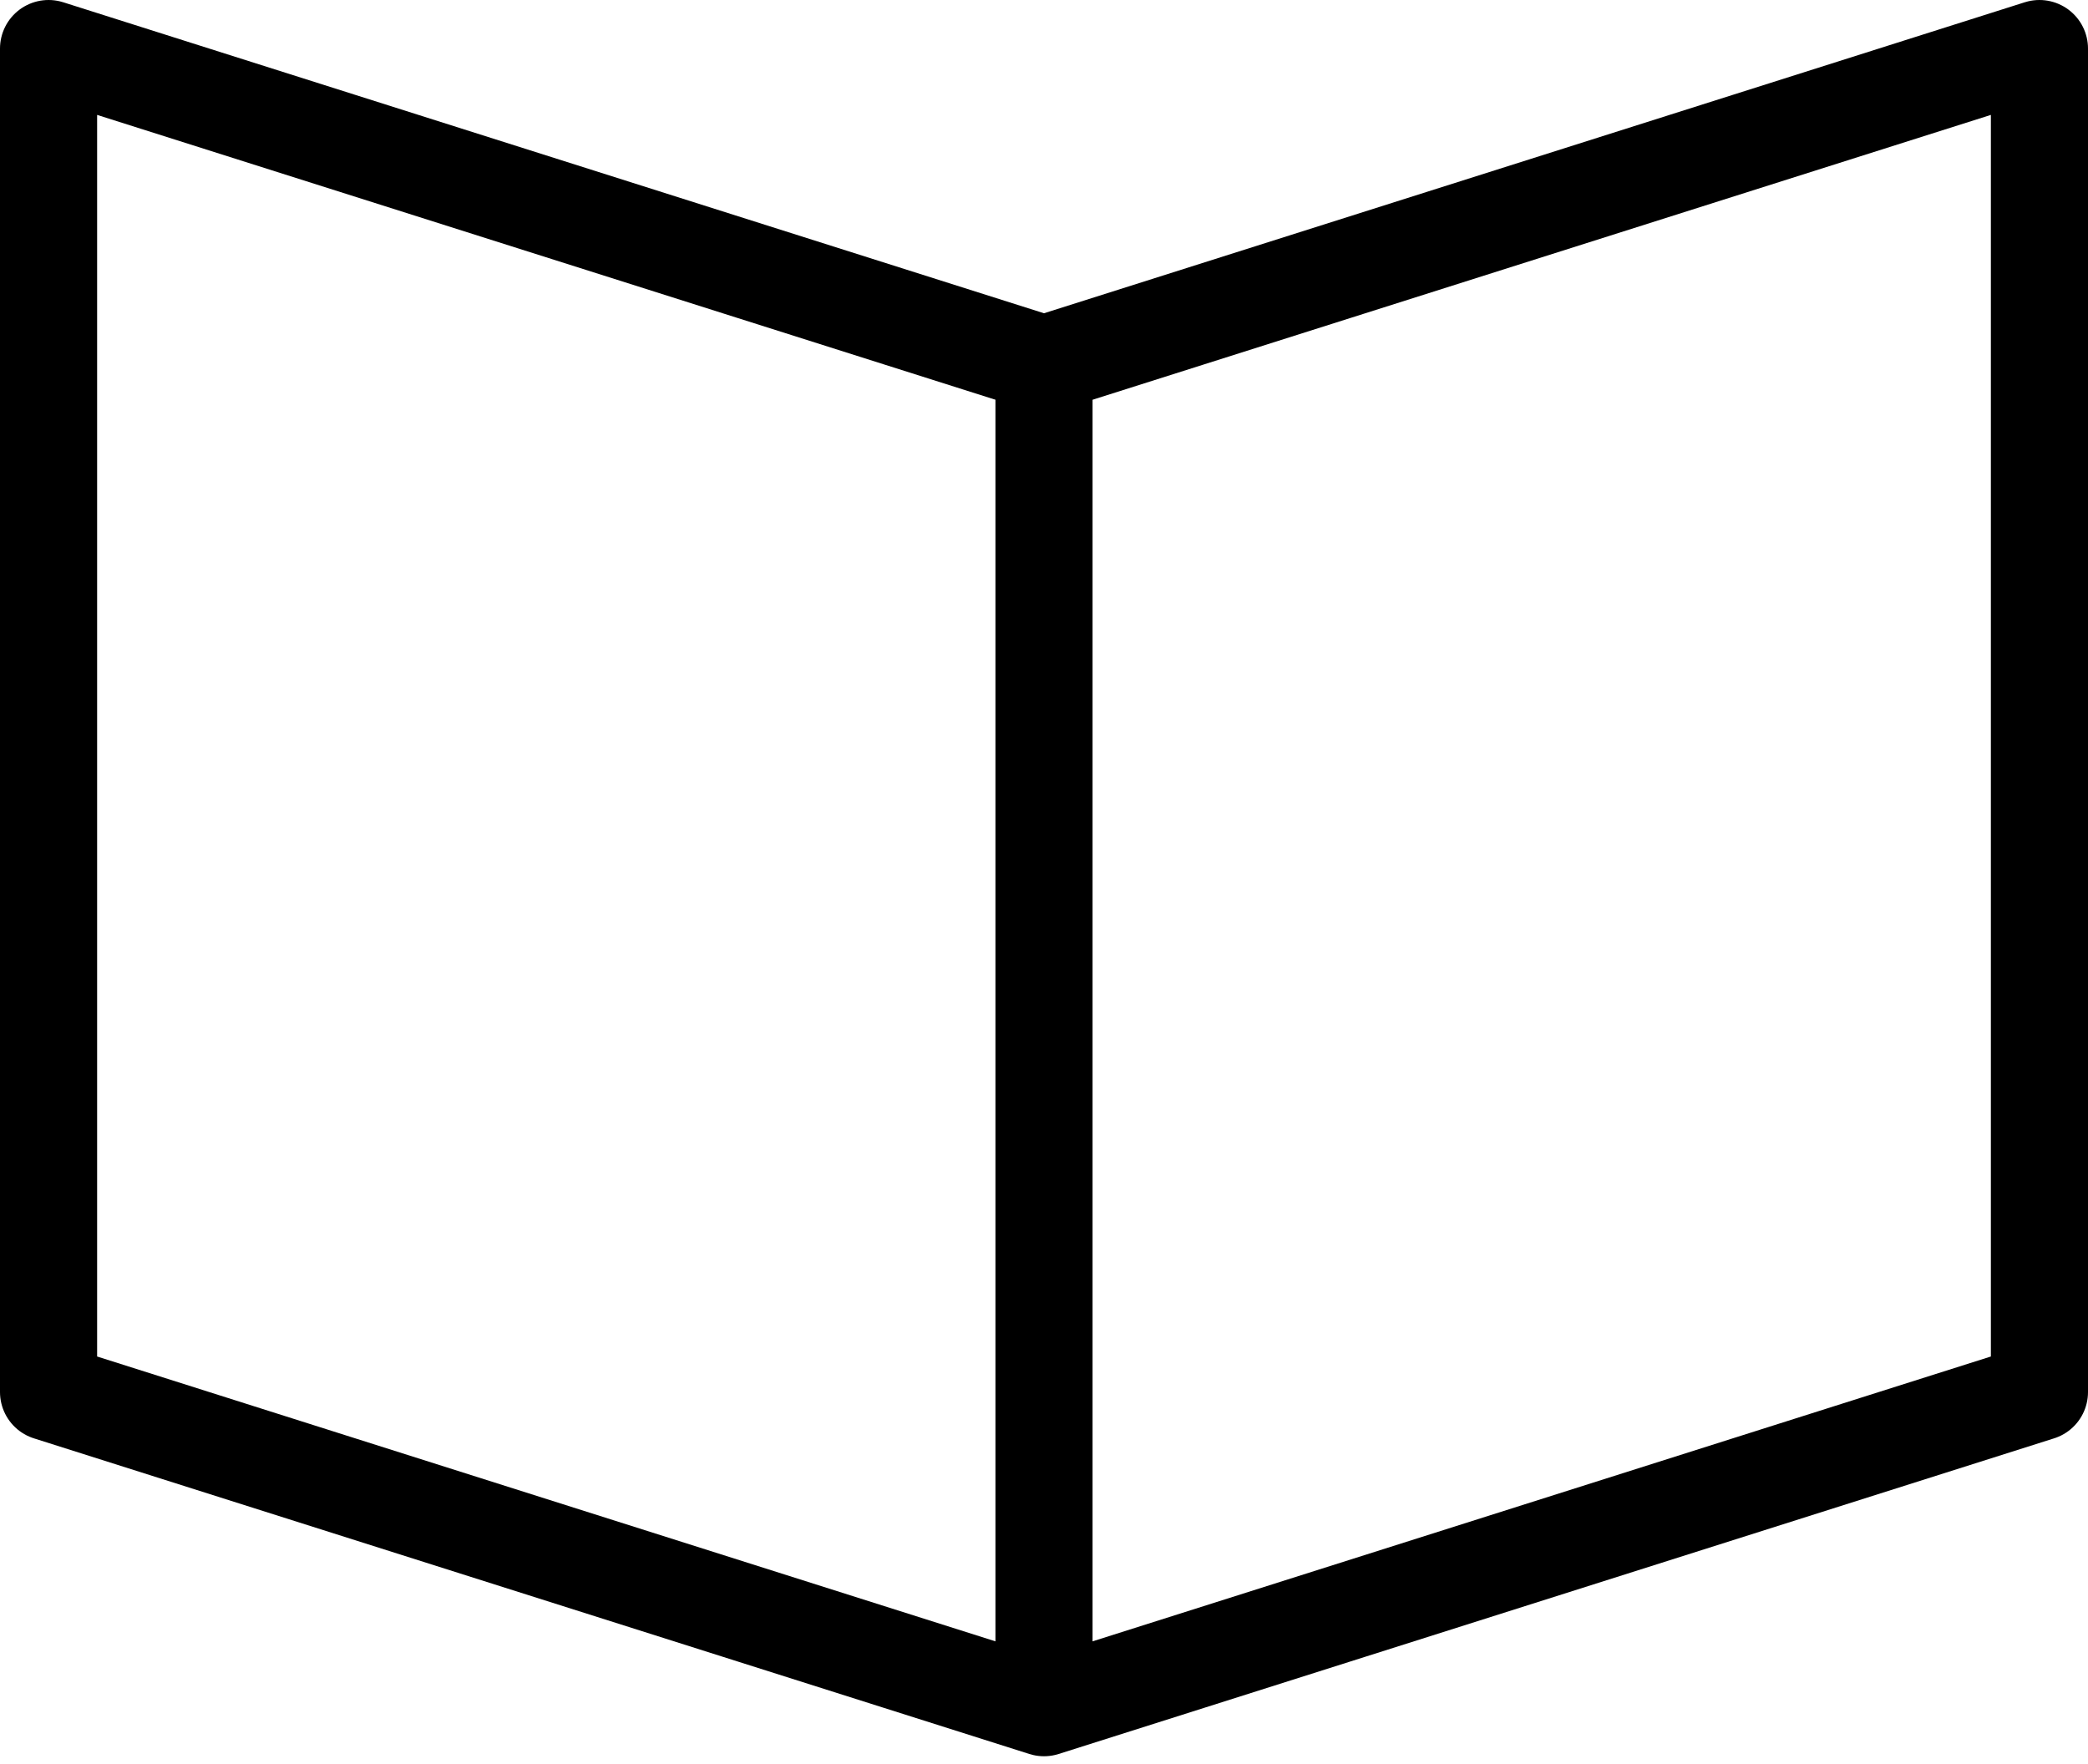
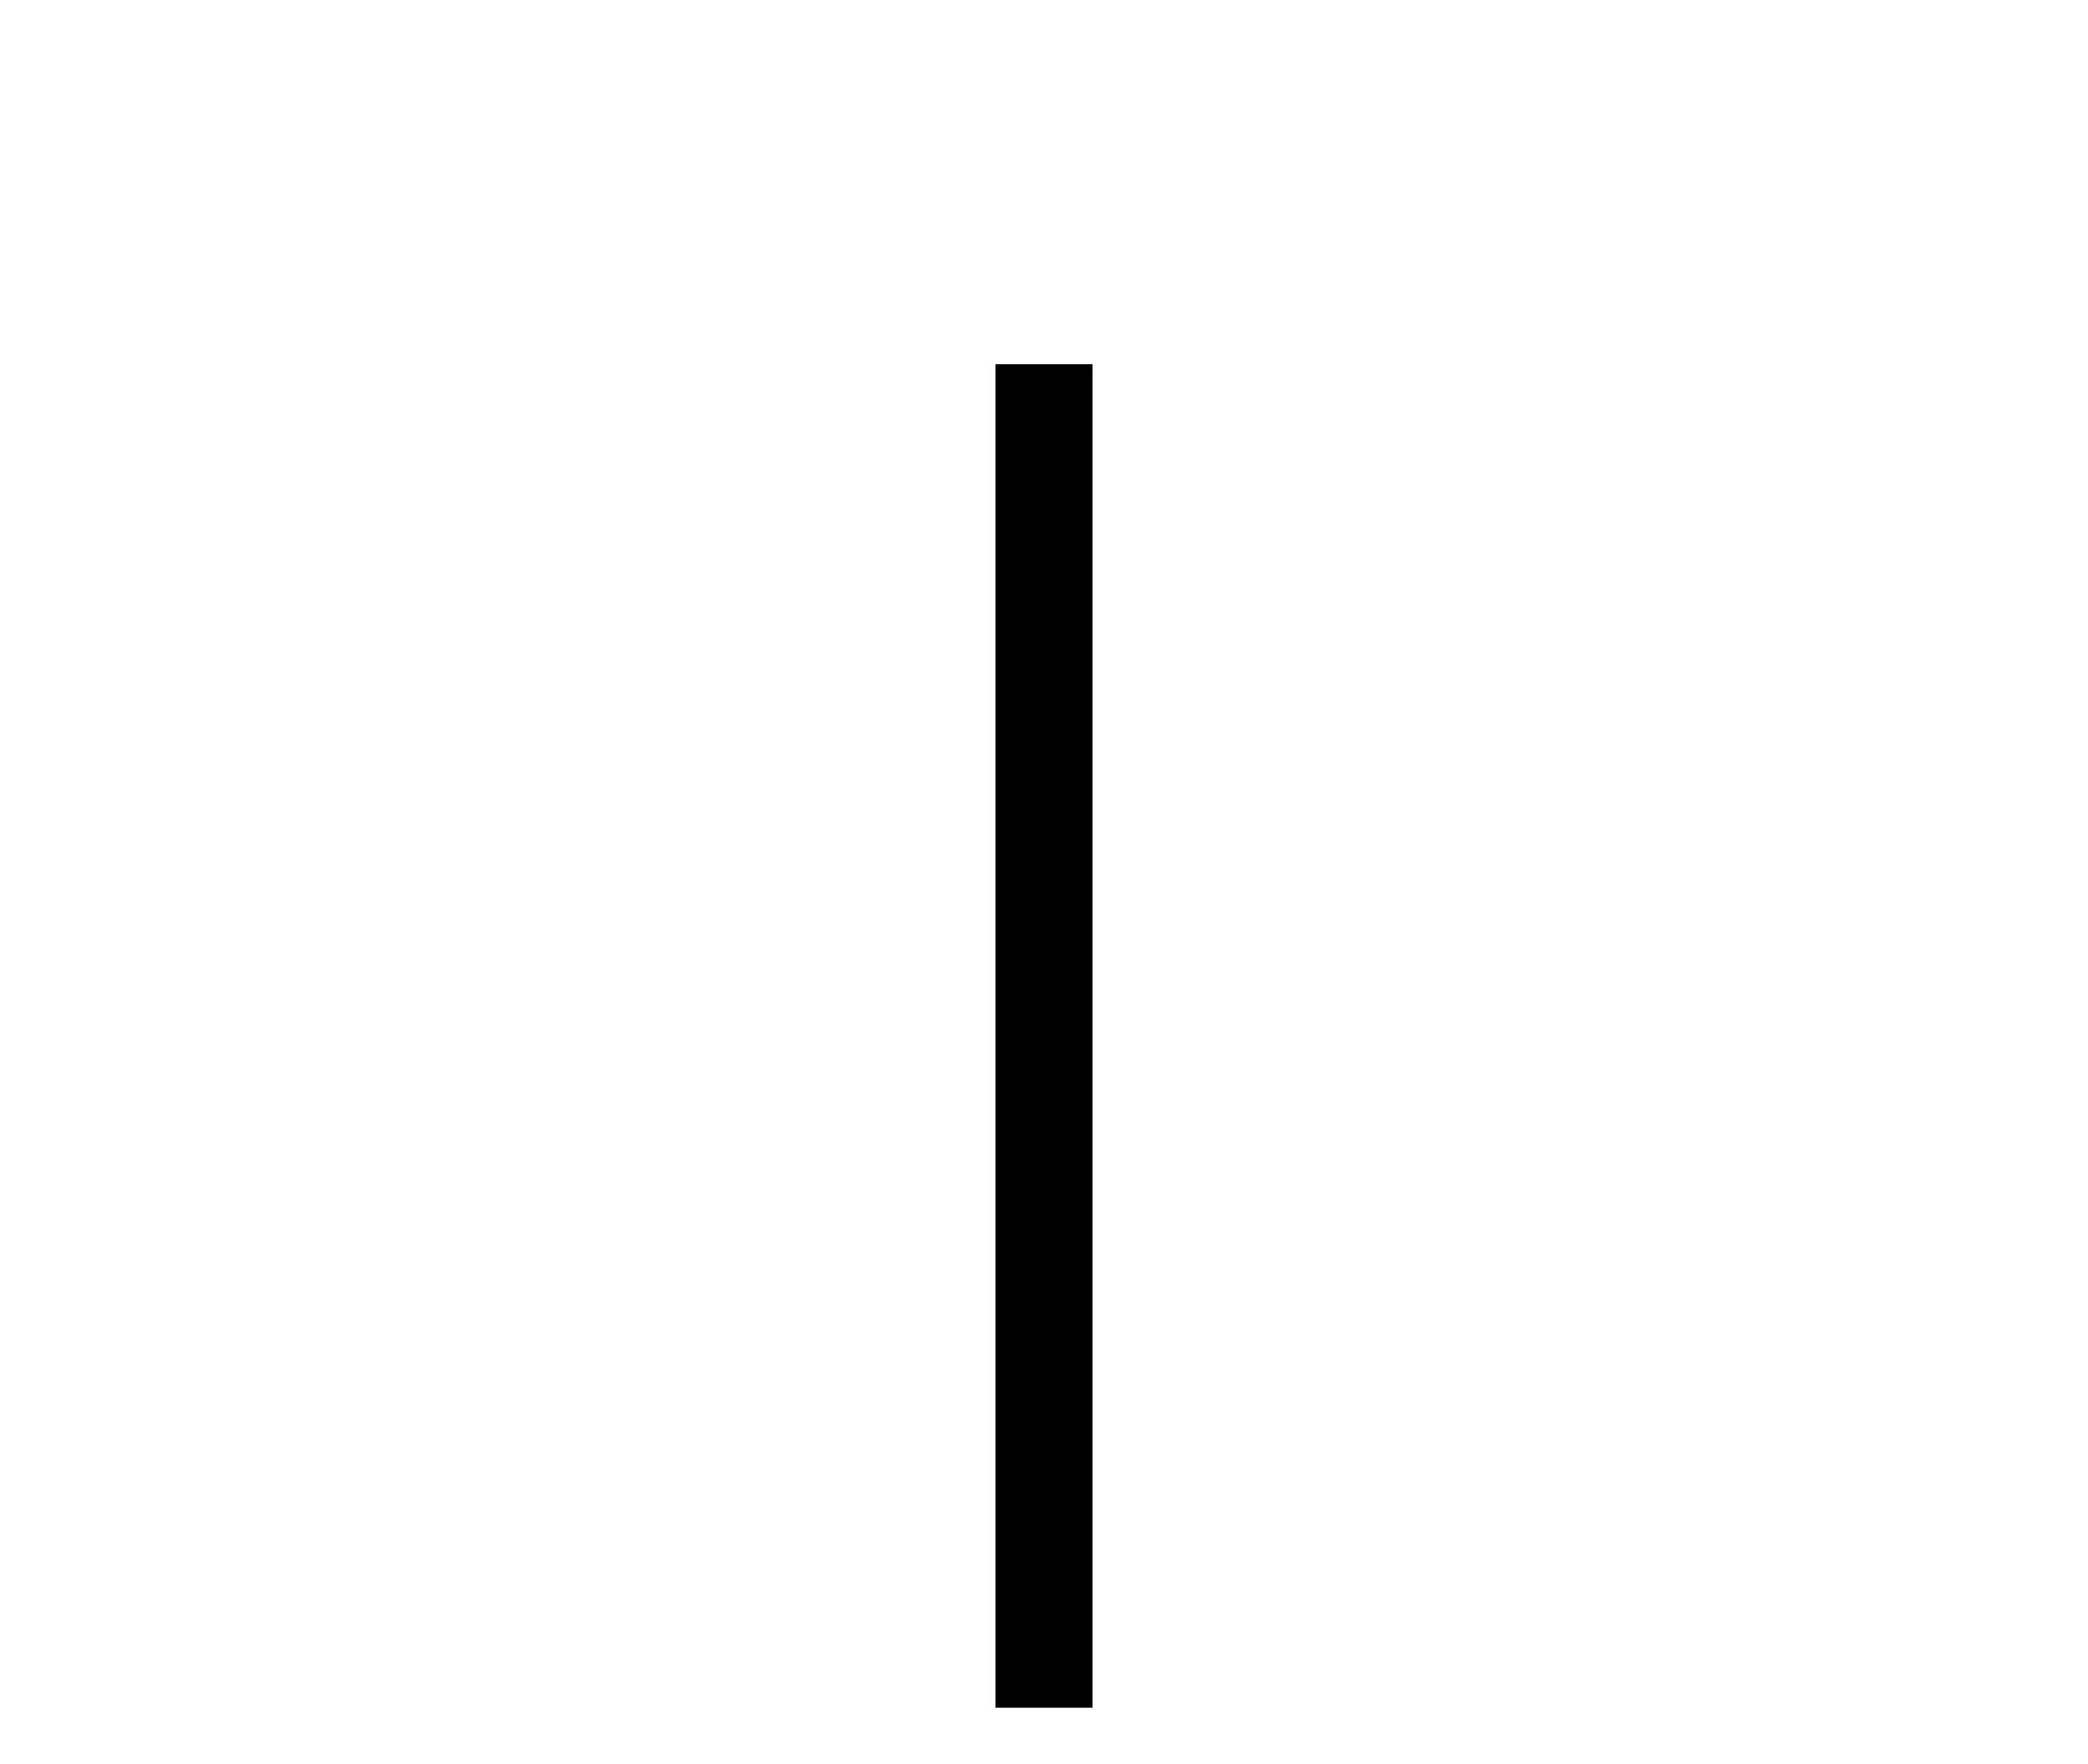
<svg xmlns="http://www.w3.org/2000/svg" version="1.1" viewBox="0 0 25.8 21.8">
  <defs>
    <style>
      .cls-1 {
        fill: none;
        stroke: #000;
        stroke-linejoin: round;
        stroke-width: 1.2px;
      }
    </style>
  </defs>
  <g>
    <g id="picto_x5F_edition">
      <g>
-         <path class="cls-1" d="M25.2,17.2l-12.3,3.9L.6,17.2V.6l12.3,3.9L25.2.6v16.6Z" />
        <line class="cls-1" x1="12.9" y1="4.5" x2="12.9" y2="21.1" />
      </g>
    </g>
  </g>
</svg>